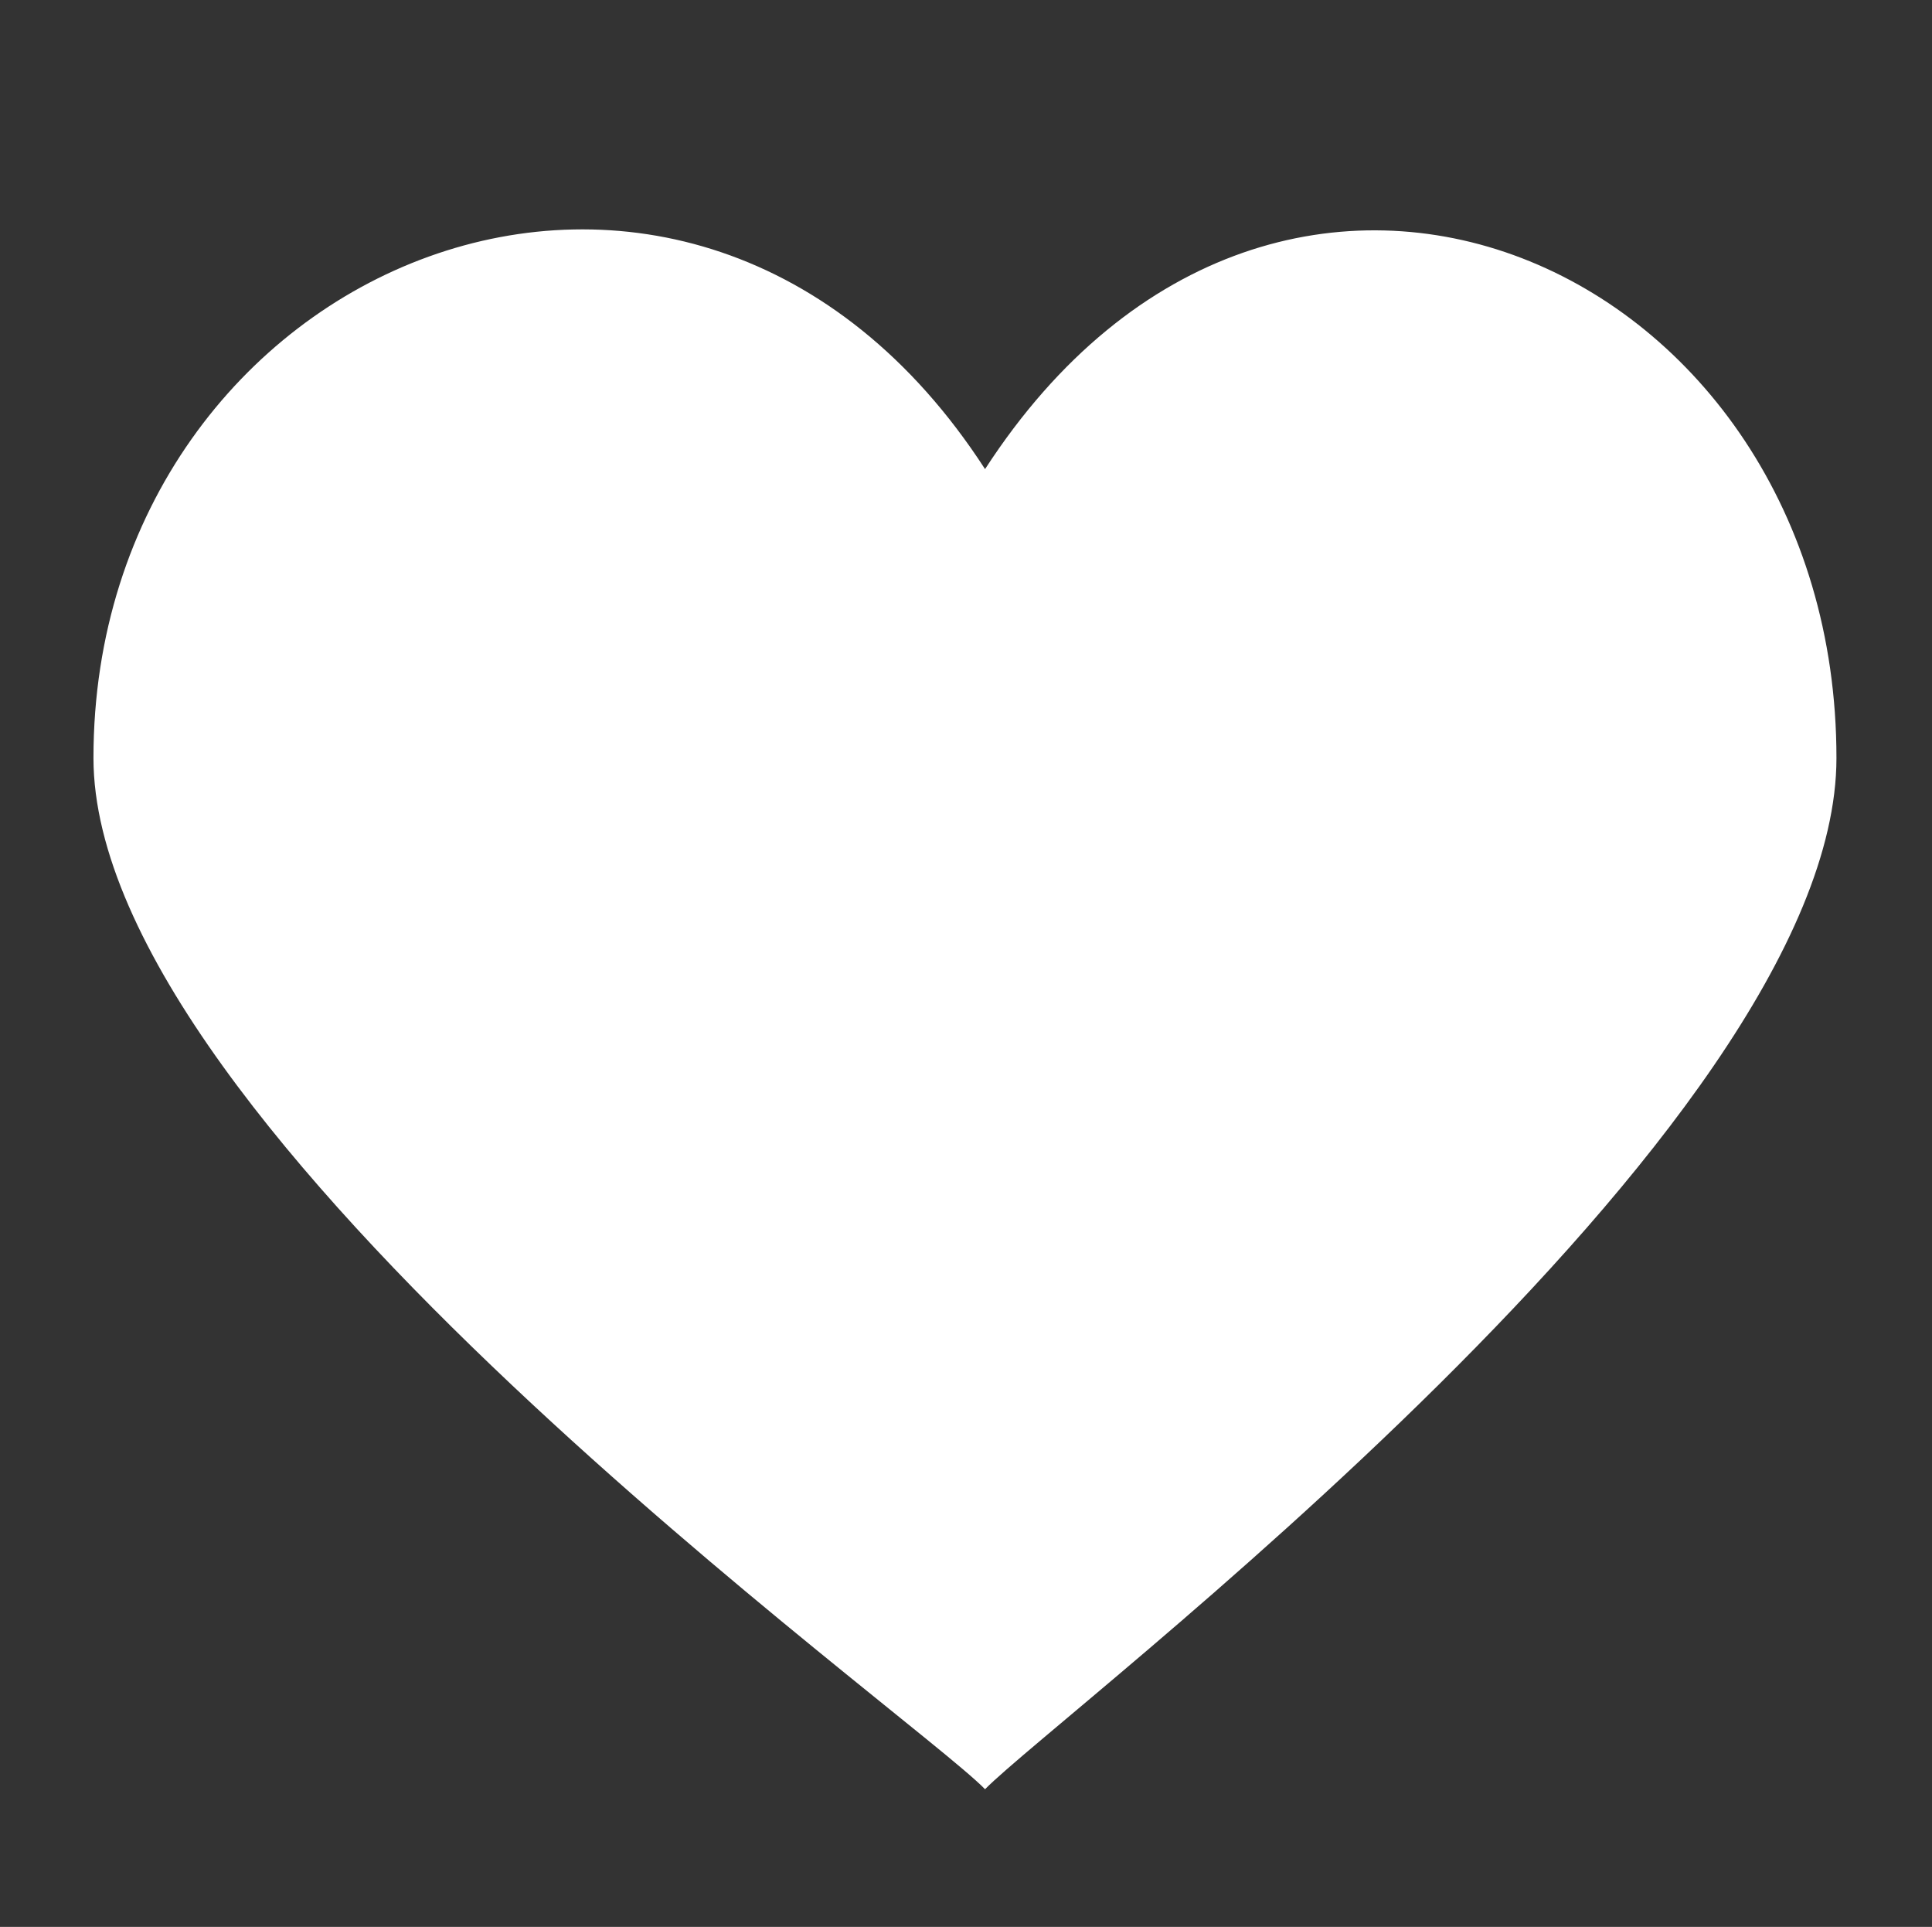
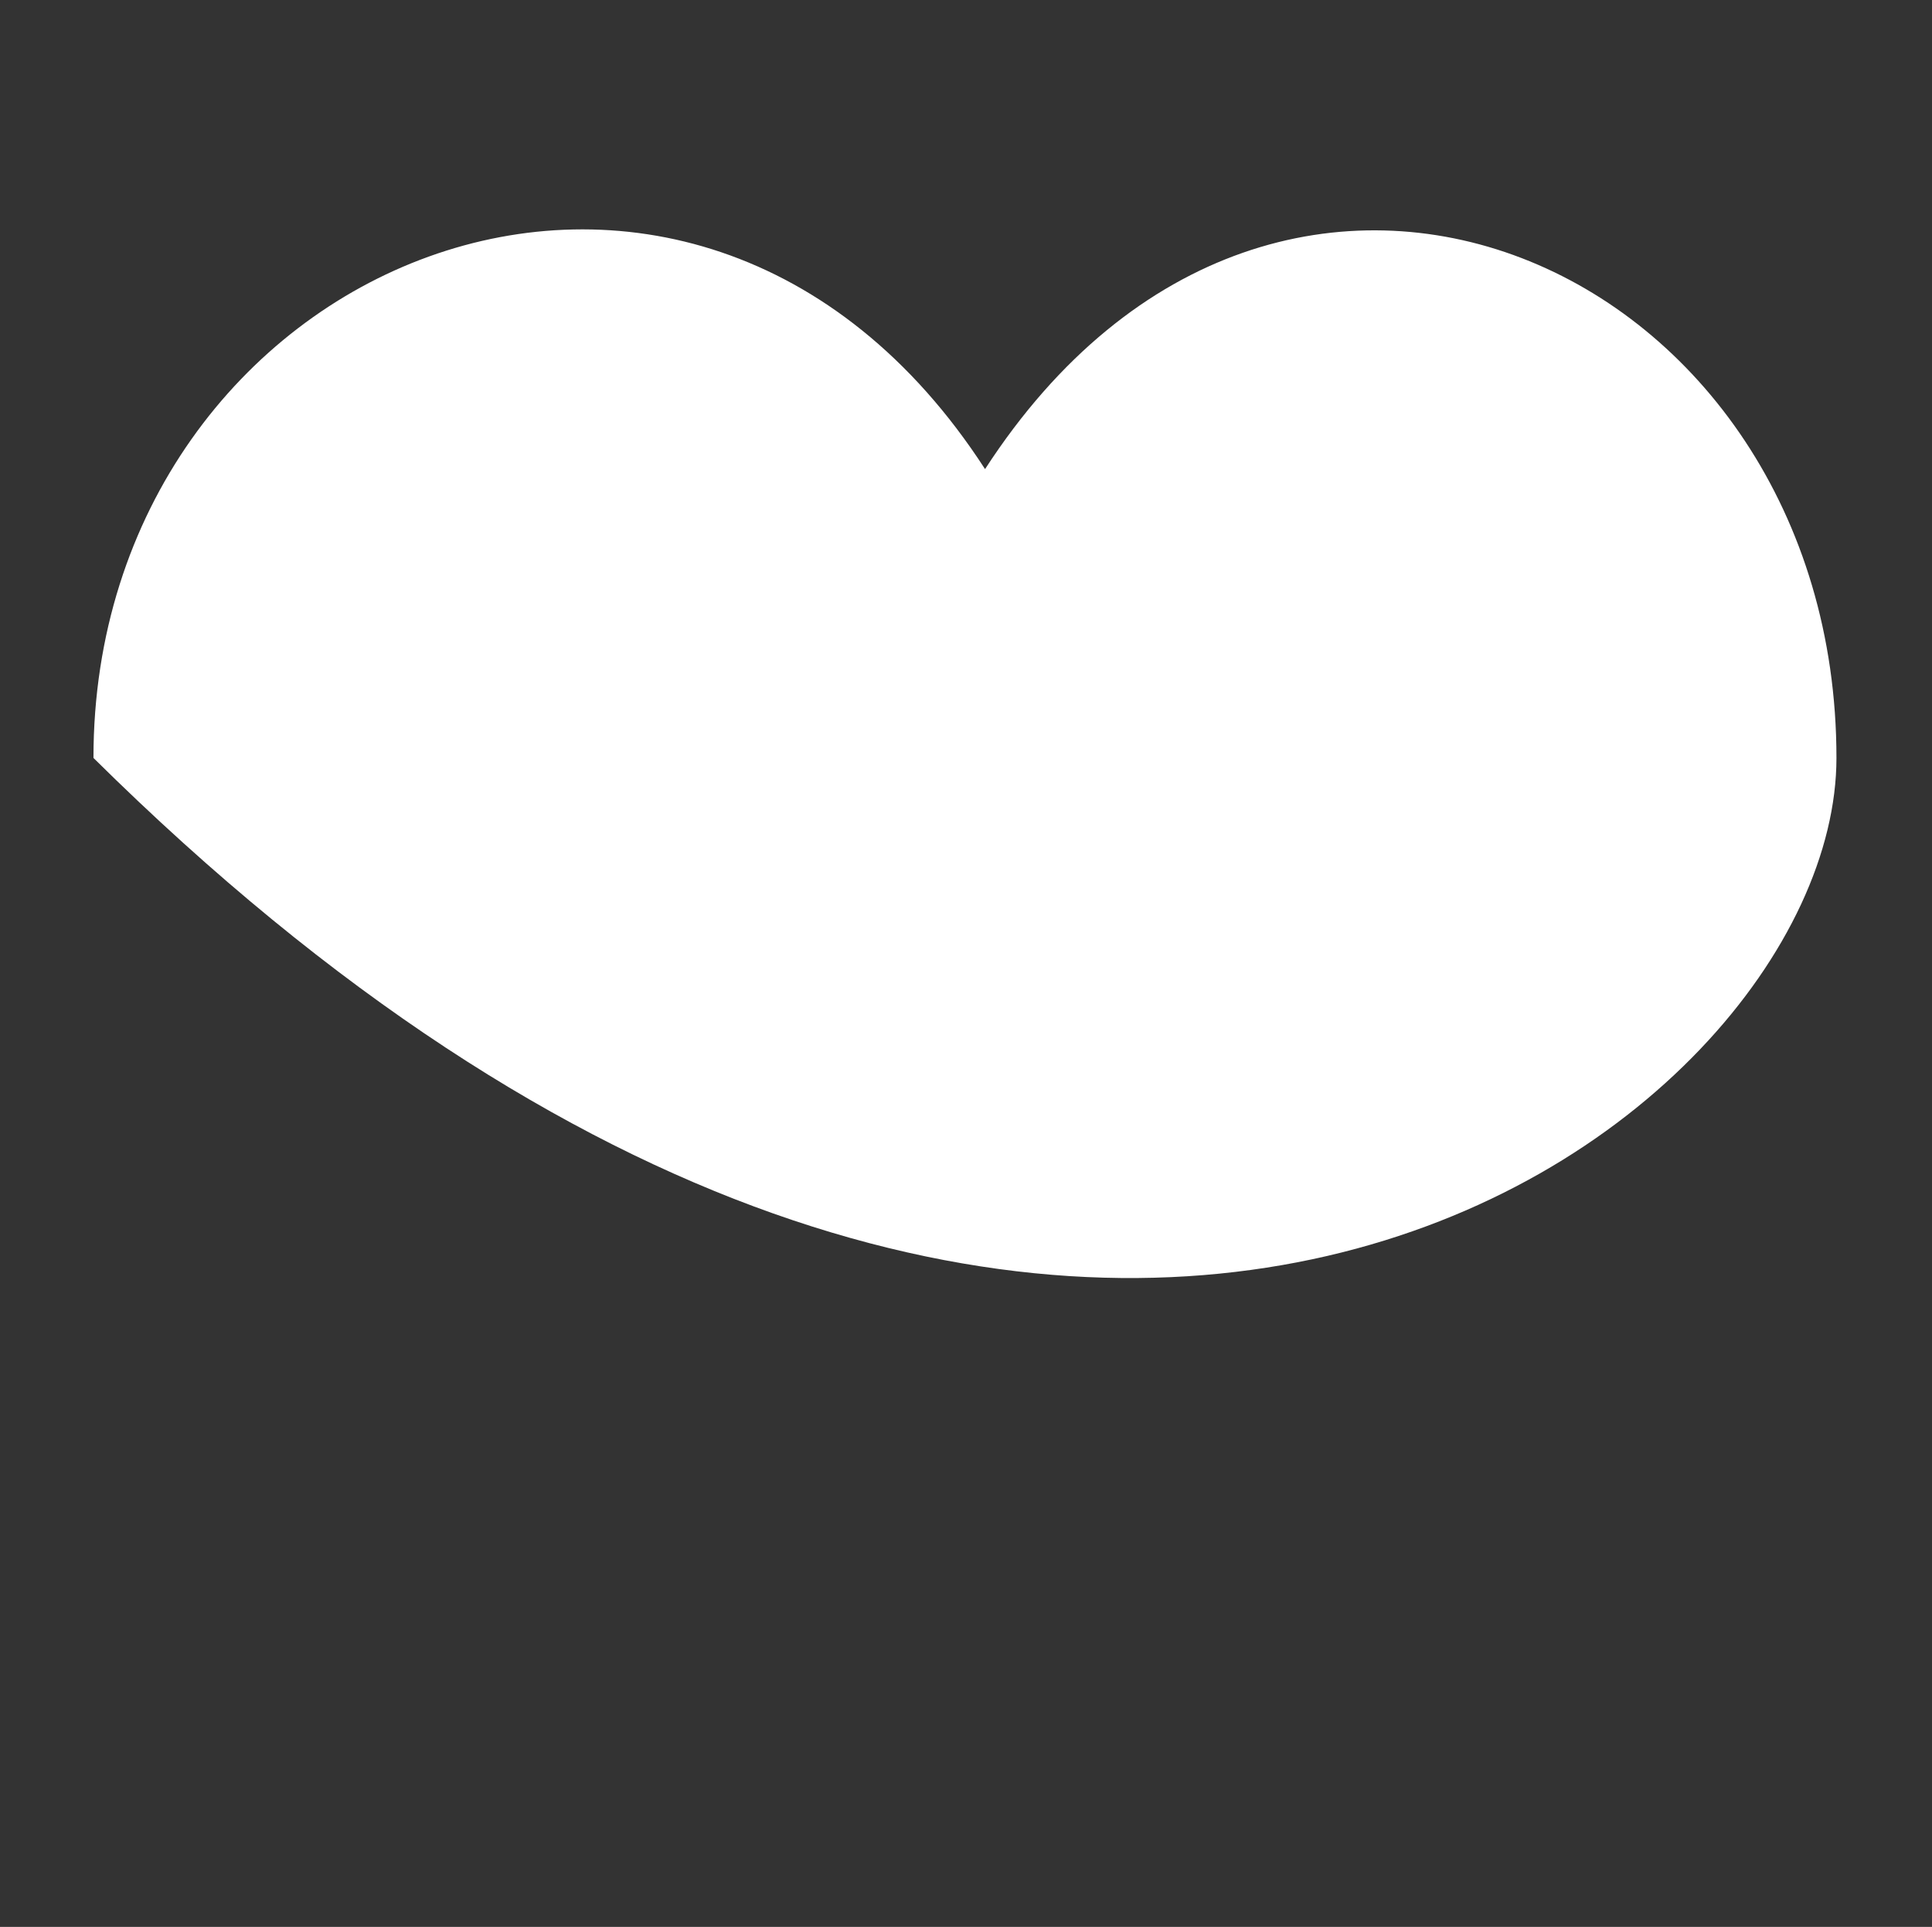
<svg xmlns="http://www.w3.org/2000/svg" width="349" height="348" viewBox="0 0 349 348" fill="none">
  <rect x="0" y="0" width="349" height="348" fill="#333333" stroke="none" />
-   <path d="M177.941 84.721C124.68 2.452 16.883 47.269 16.883 136.888C16.883 204.184 164.667 309.454 177.941 323.142C191.305 309.454 331.74 204.184 331.74 136.888C331.74 47.949 231.3 2.452 177.941 84.721Z" fill="white" />
+   <path d="M177.941 84.721C124.68 2.452 16.883 47.269 16.883 136.888C191.305 309.454 331.74 204.184 331.74 136.888C331.74 47.949 231.3 2.452 177.941 84.721Z" fill="white" />
</svg>